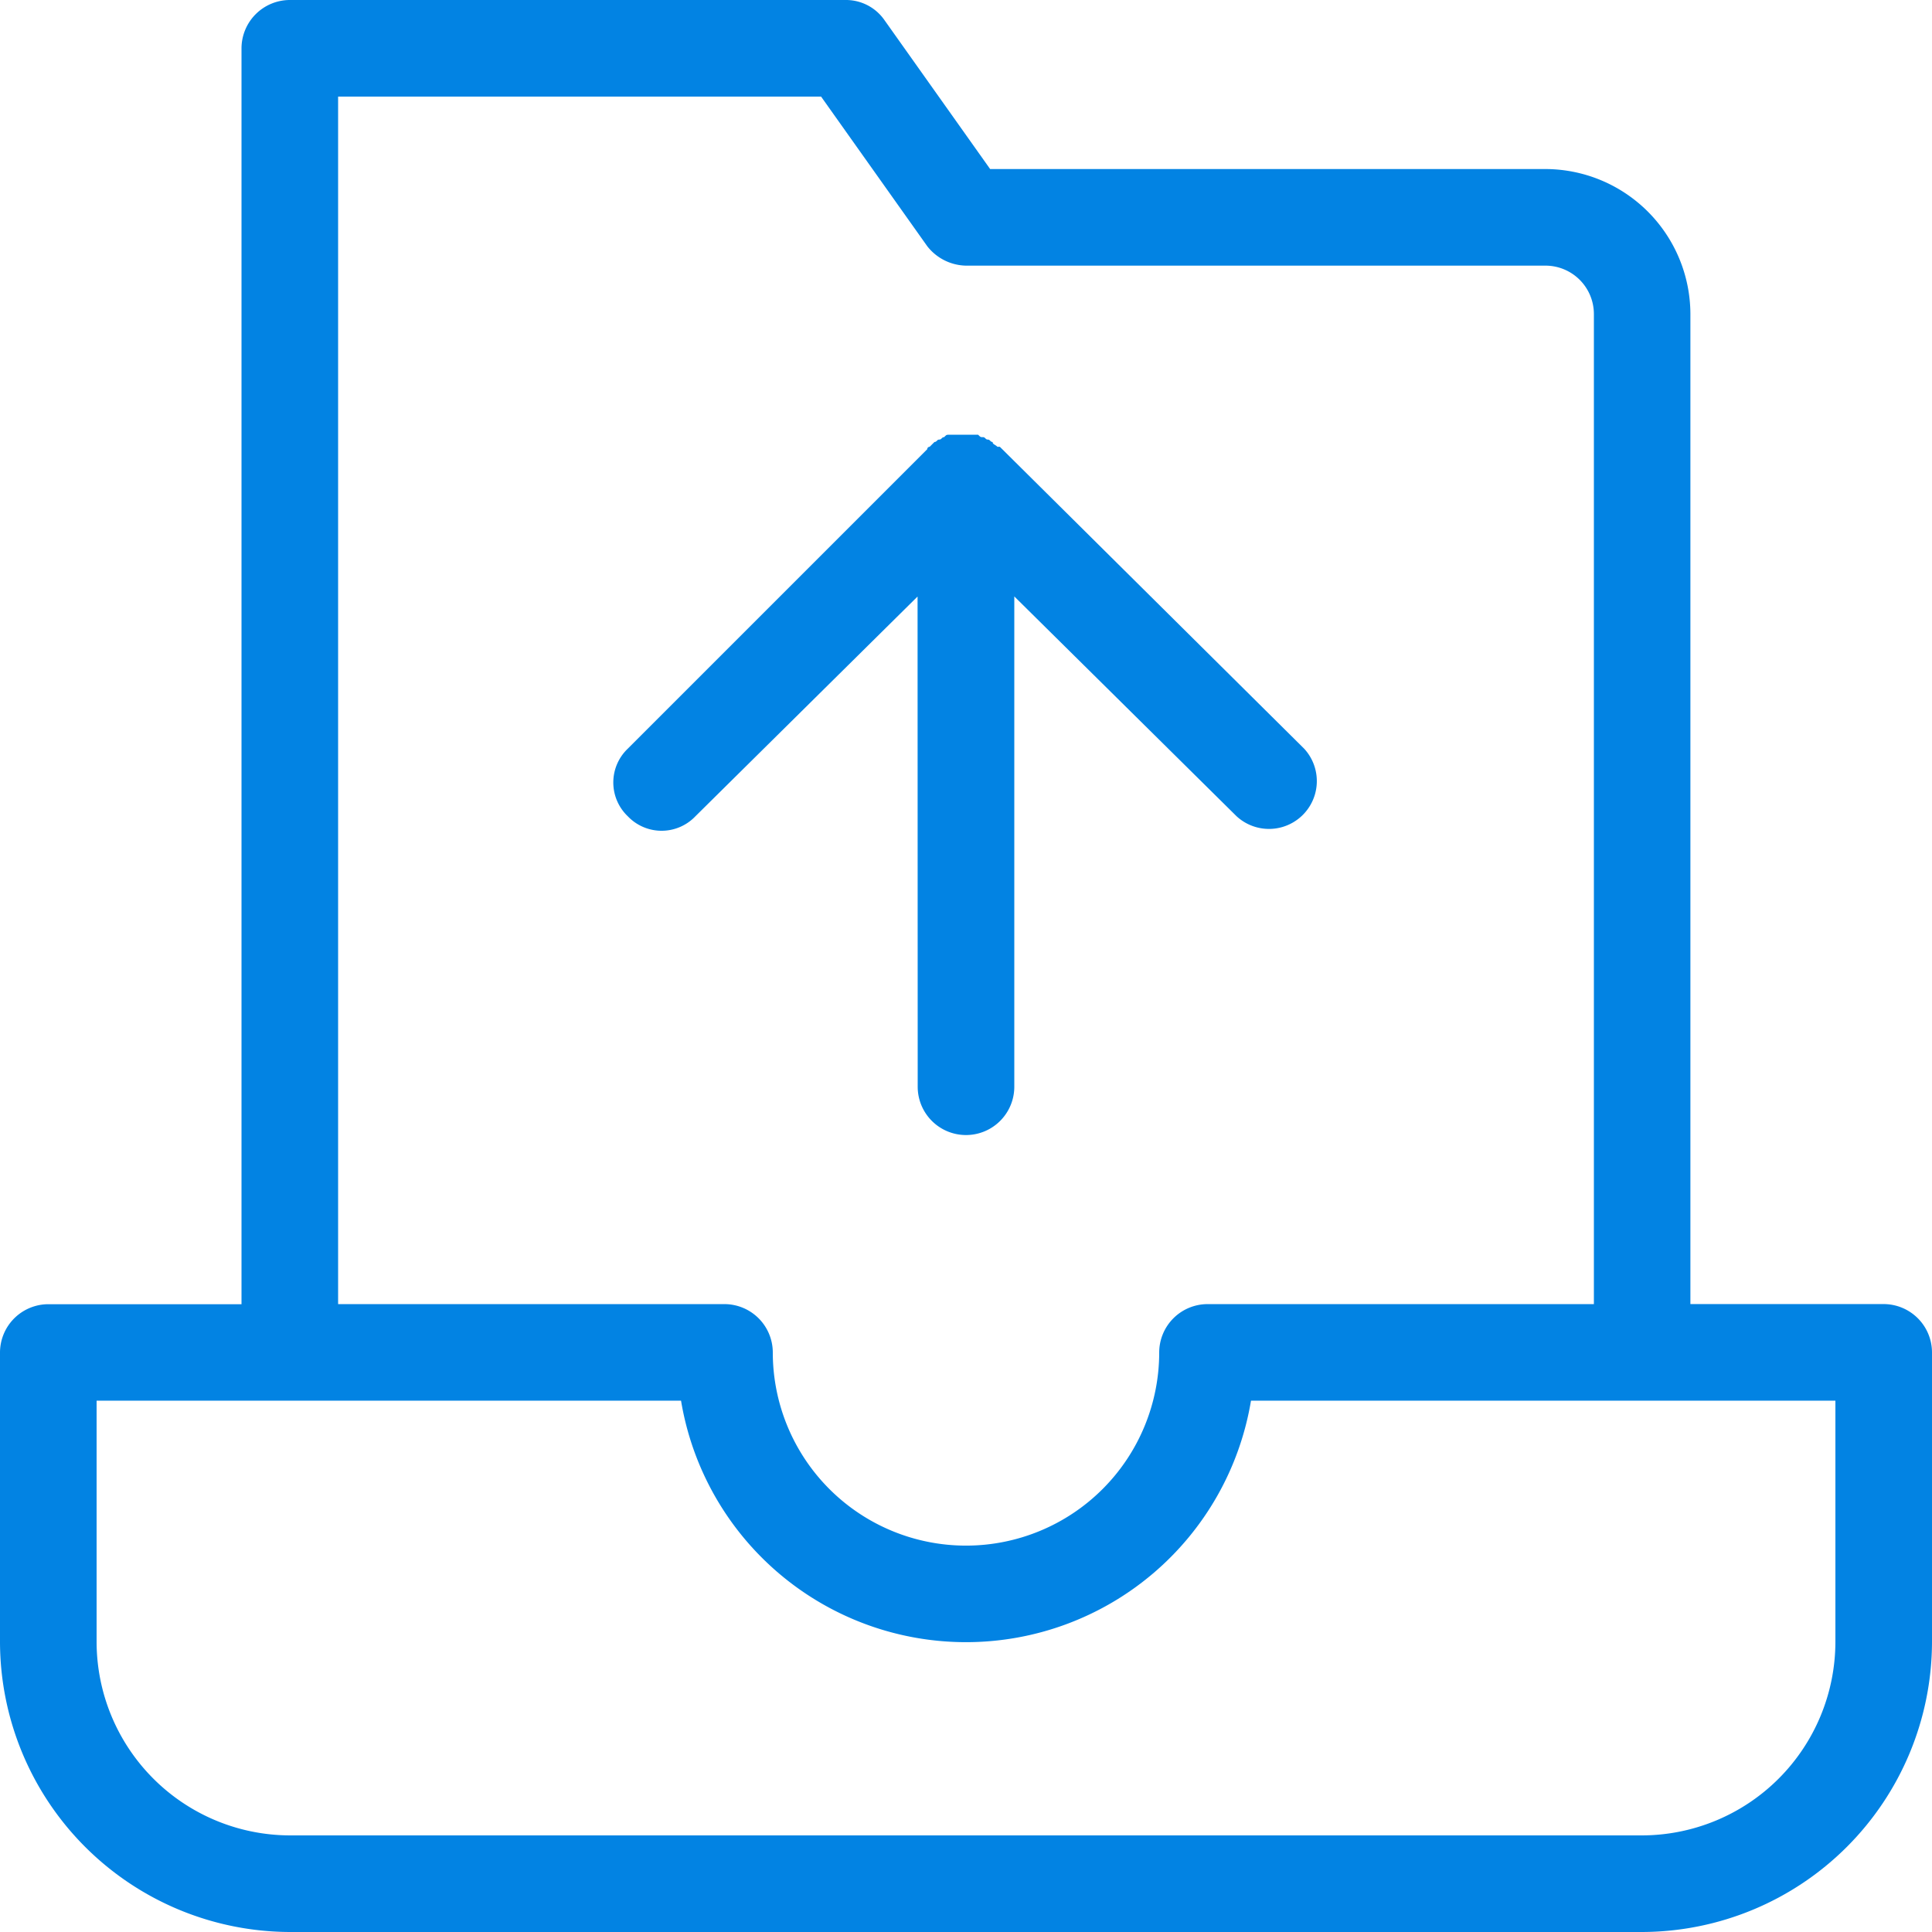
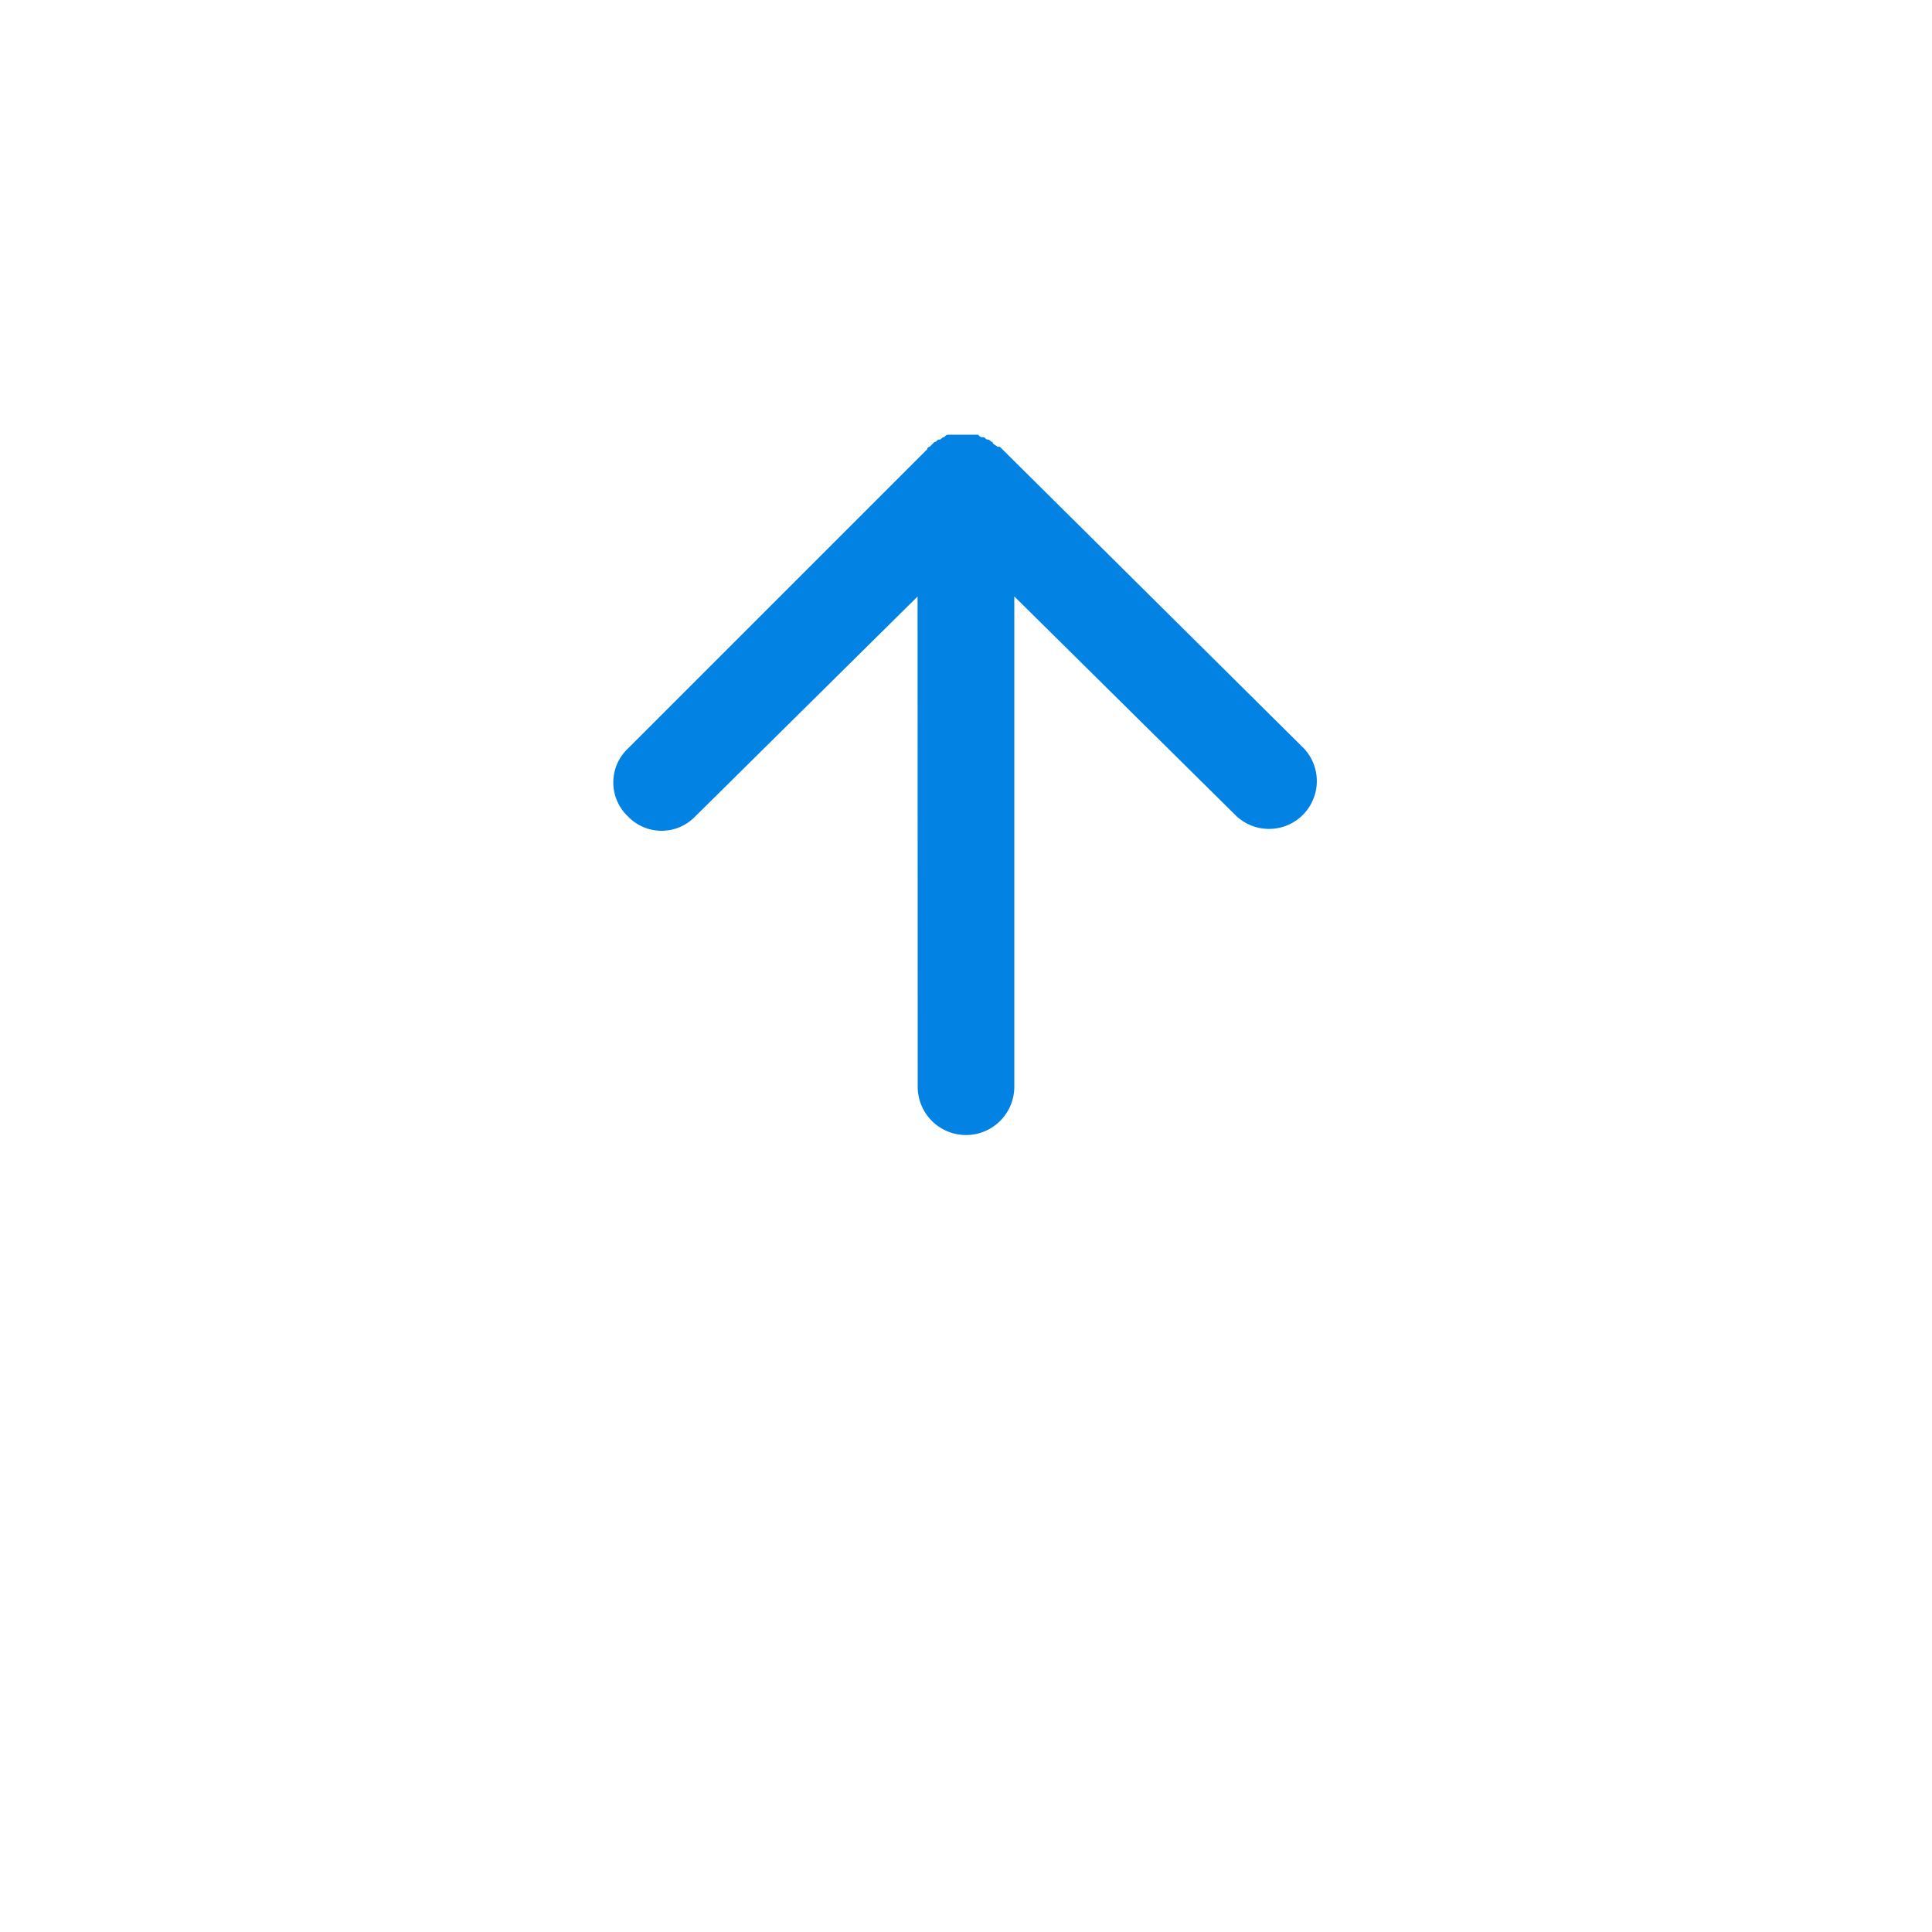
<svg xmlns="http://www.w3.org/2000/svg" width="60.918" height="60.918" viewBox="0 0 60.918 60.918">
  <g id="组_11555" data-name="组 11555" transform="translate(-1267 -1553.253)">
    <g id="组_11549" data-name="组 11549" transform="translate(1267 1553.253)">
-       <path id="路径_12780" data-name="路径 12780" d="M59.395,41.119H53.3V9.9A4.582,4.582,0,0,0,48.734,5.33H31.22L27.87.609A1.48,1.48,0,0,0,26.652,0H9.138A1.527,1.527,0,0,0,7.615,1.523v39.6H1.523A1.527,1.527,0,0,0,0,42.642V51.78a9.165,9.165,0,0,0,9.138,9.138H51.78a9.165,9.165,0,0,0,9.138-9.138V42.642A1.527,1.527,0,0,0,59.395,41.119ZM10.661,3.046H25.89l3.35,4.721a1.59,1.59,0,0,0,1.218.609H48.734A1.527,1.527,0,0,1,50.257,9.9v31.22H38.074a1.527,1.527,0,0,0-1.523,1.523,6.092,6.092,0,0,1-12.184,0,1.527,1.527,0,0,0-1.523-1.523H10.661ZM57.872,51.78a6.11,6.11,0,0,1-6.092,6.092H9.138A6.11,6.11,0,0,1,3.046,51.78V44.165H21.474a9.109,9.109,0,0,0,17.971,0H57.872Z" fill="#0283e3" />
      <path id="路径_12781" data-name="路径 12781" d="M334.715,250.96a1.523,1.523,0,0,0,3.046,0V235.5l7.006,6.929A1.508,1.508,0,0,0,346.9,240.3l-9.595-9.518h-.076c-.076-.076-.152-.076-.152-.152-.076,0-.076-.076-.152-.076s-.076-.076-.152-.076-.076,0-.152-.076H335.7c-.076,0-.076,0-.152.076-.076,0-.076.076-.152.076s-.076.076-.152.076l-.152.152a.075.075,0,0,0-.076.076l-9.442,9.442a1.472,1.472,0,0,0,0,2.132,1.472,1.472,0,0,0,2.132,0l7.005-6.929Z" transform="translate(-305.779 -216.694)" fill="#0283e3" />
    </g>
  </g>
</svg>